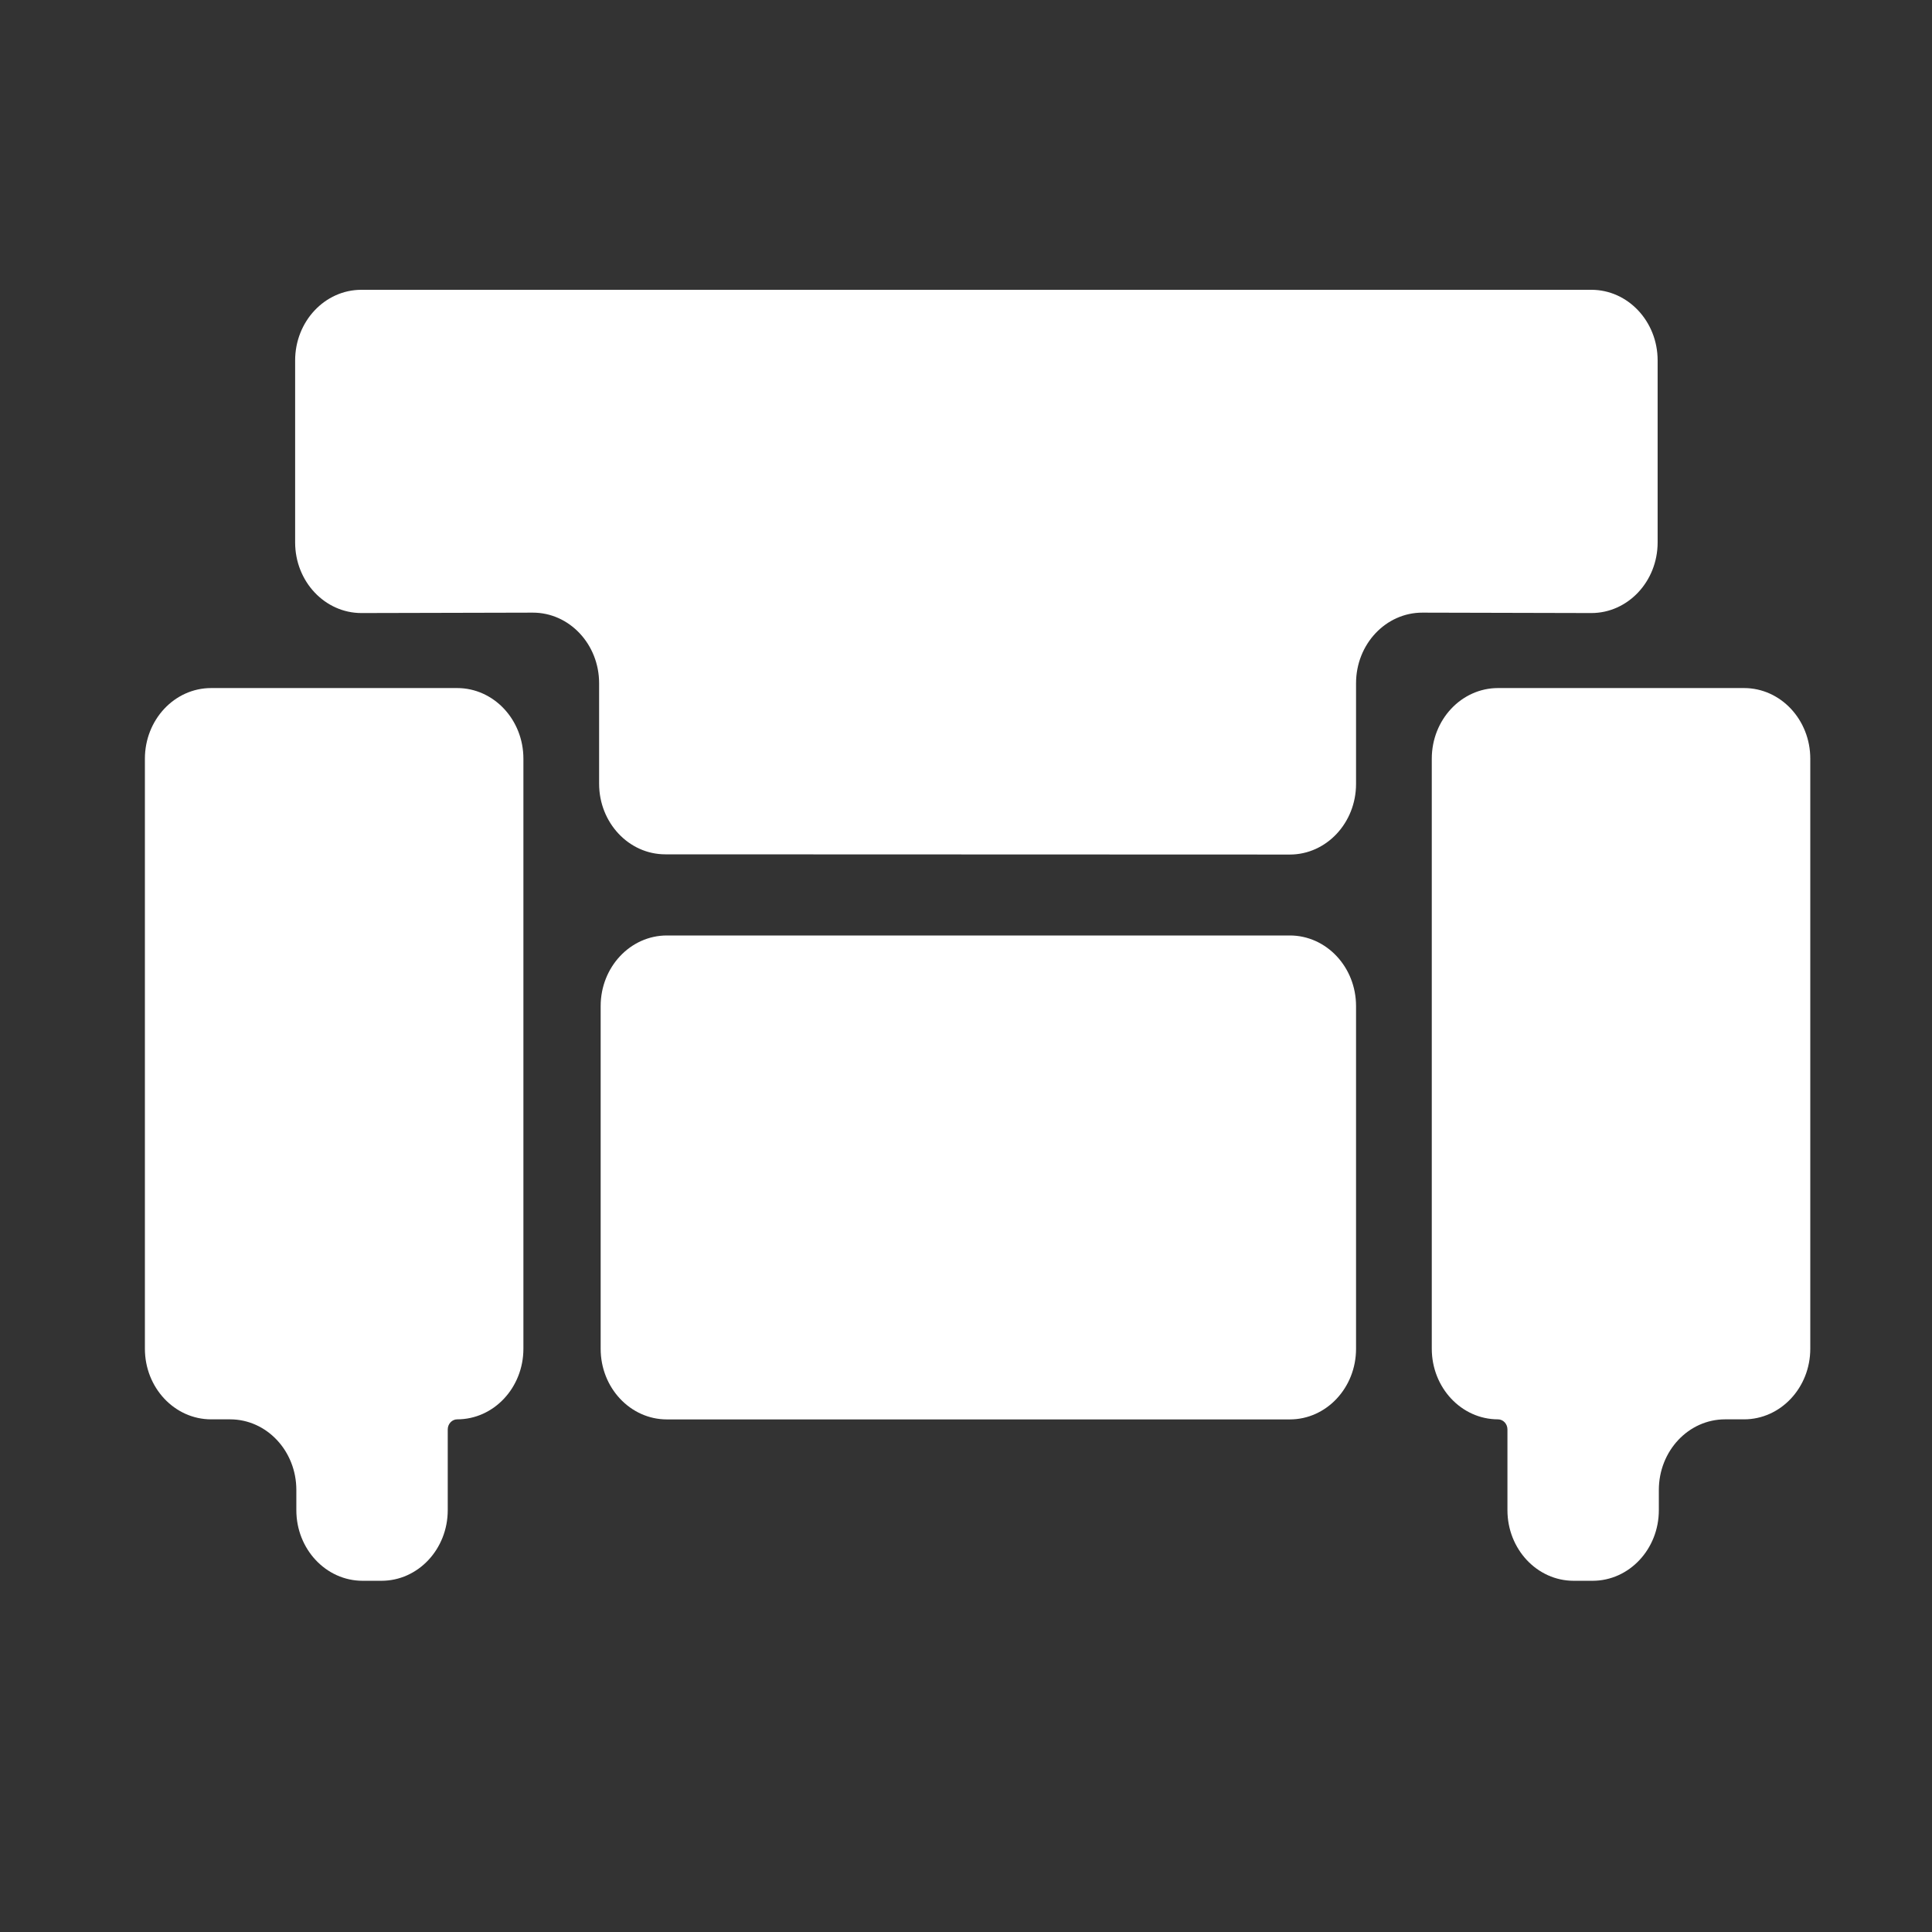
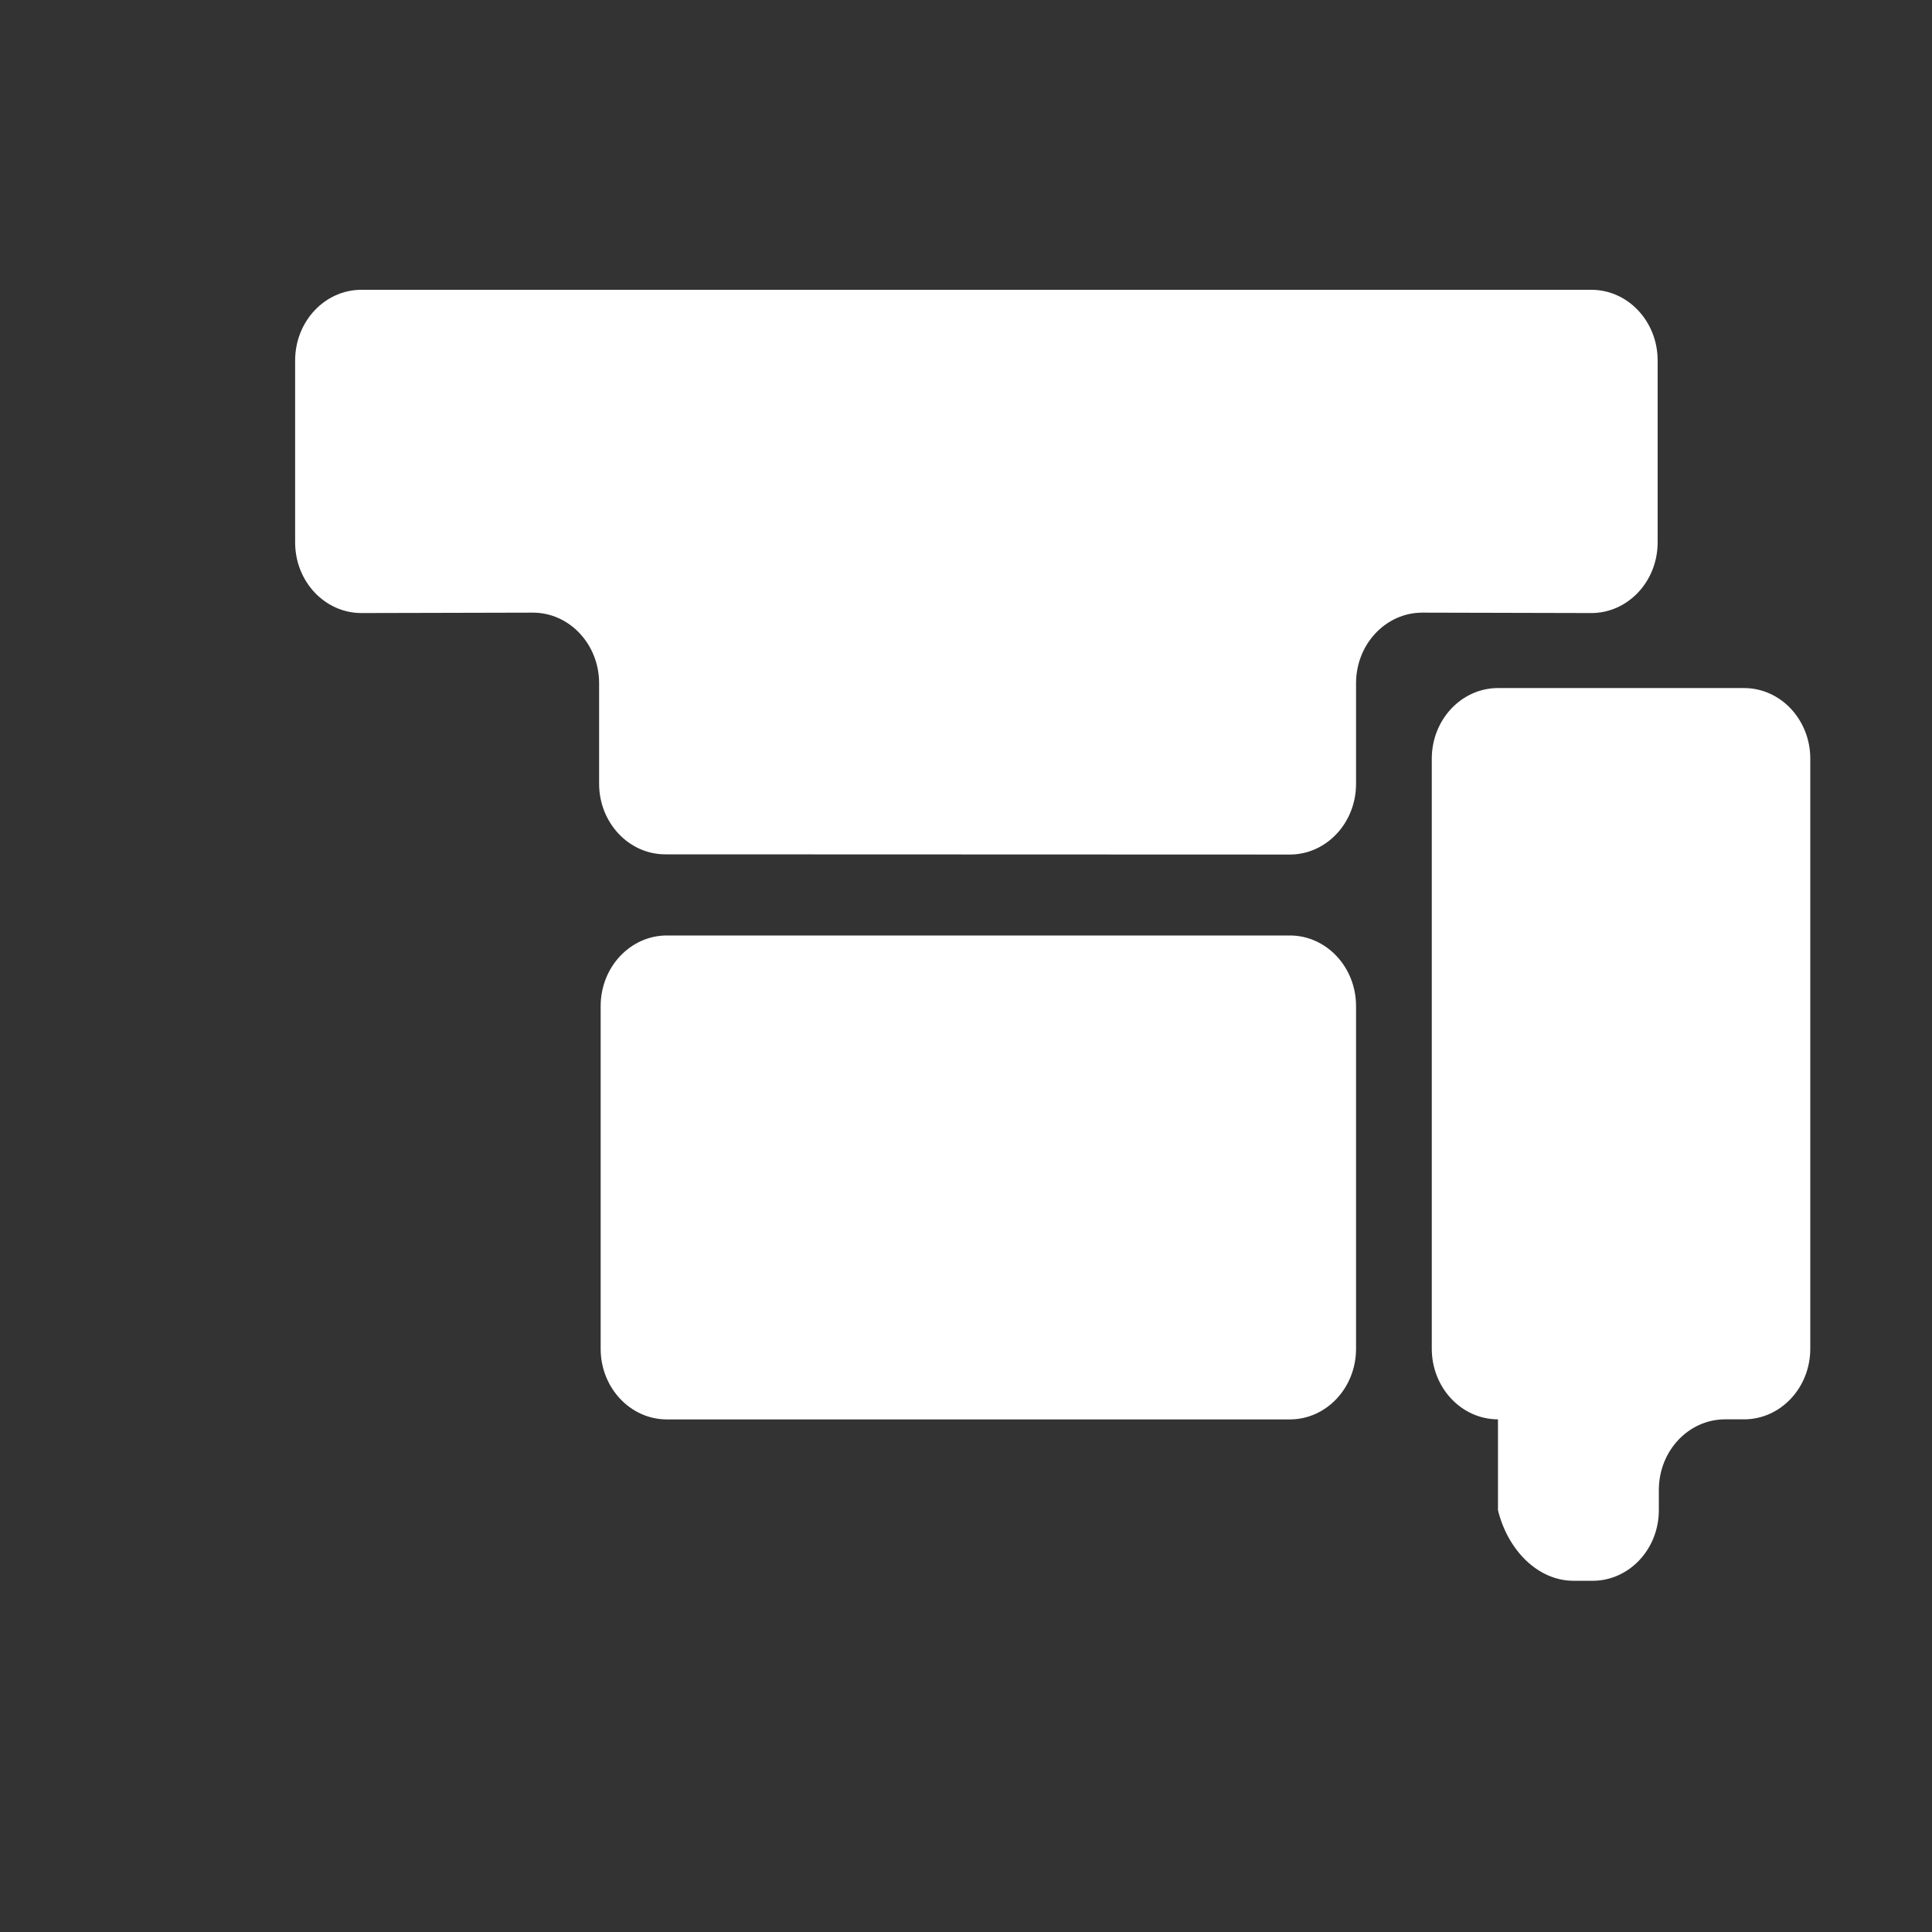
<svg xmlns="http://www.w3.org/2000/svg" width="80" height="80" viewBox="0 0 80 80" fill="none">
  <rect x="0" y="0" width="80" height="80" fill="#333333" stroke="none" />
-   <path d="M18.932 58.772C18.716 58.772 18.54 58.96 18.54 59.19V62.533C18.54 64.146 17.313 65.457 15.796 65.457H15.015C13.501 65.457 12.271 64.149 12.271 62.533V61.696C12.271 60.082 11.044 58.772 9.528 58.772H8.743C7.229 58.772 6 57.464 6 55.847V31.416C6 29.802 7.227 28.491 8.743 28.491H18.93C20.443 28.491 21.673 29.799 21.673 31.416V55.847C21.673 57.461 20.446 58.772 18.93 58.772H18.932Z" fill="white" />
-   <path d="M62.028 58.772C62.244 58.772 62.42 58.96 62.42 59.19V62.533C62.42 64.146 63.647 65.457 65.163 65.457H65.945C67.459 65.457 68.689 64.149 68.689 62.533V61.696C68.689 60.082 69.916 58.772 71.432 58.772H72.217C73.73 58.772 74.96 57.464 74.96 55.847V31.416C74.96 29.802 73.733 28.491 72.217 28.491H62.03C60.517 28.491 59.287 29.799 59.287 31.416V55.847C59.287 57.461 60.514 58.772 62.03 58.772H62.028Z" fill="white" />
+   <path d="M62.028 58.772V62.533C62.42 64.146 63.647 65.457 65.163 65.457H65.945C67.459 65.457 68.689 64.149 68.689 62.533V61.696C68.689 60.082 69.916 58.772 71.432 58.772H72.217C73.73 58.772 74.96 57.464 74.96 55.847V31.416C74.96 29.802 73.733 28.491 72.217 28.491H62.03C60.517 28.491 59.287 29.799 59.287 31.416V55.847C59.287 57.461 60.514 58.772 62.03 58.772H62.028Z" fill="white" />
  <path d="M65.89 25.385L58.9 25.368C57.384 25.365 56.151 26.673 56.151 28.292V32.46C56.151 34.074 54.922 35.385 53.408 35.385L27.549 35.376C26.035 35.376 24.808 34.065 24.808 32.452V28.292C24.808 26.676 23.576 25.365 22.06 25.368L14.97 25.385C13.453 25.387 12.221 24.08 12.221 22.46V14.924C12.221 13.311 13.448 12 14.964 12H65.895C67.409 12 68.639 13.308 68.639 14.924V22.46C68.639 24.077 67.406 25.387 65.89 25.385Z" fill="white" />
  <path d="M53.408 38.736H27.615C26.1 38.736 24.872 40.045 24.872 41.66V55.85C24.872 57.465 26.1 58.775 27.615 58.775H53.408C54.923 58.775 56.151 57.465 56.151 55.85V41.66C56.151 40.045 54.923 38.736 53.408 38.736Z" fill="white" />
</svg>